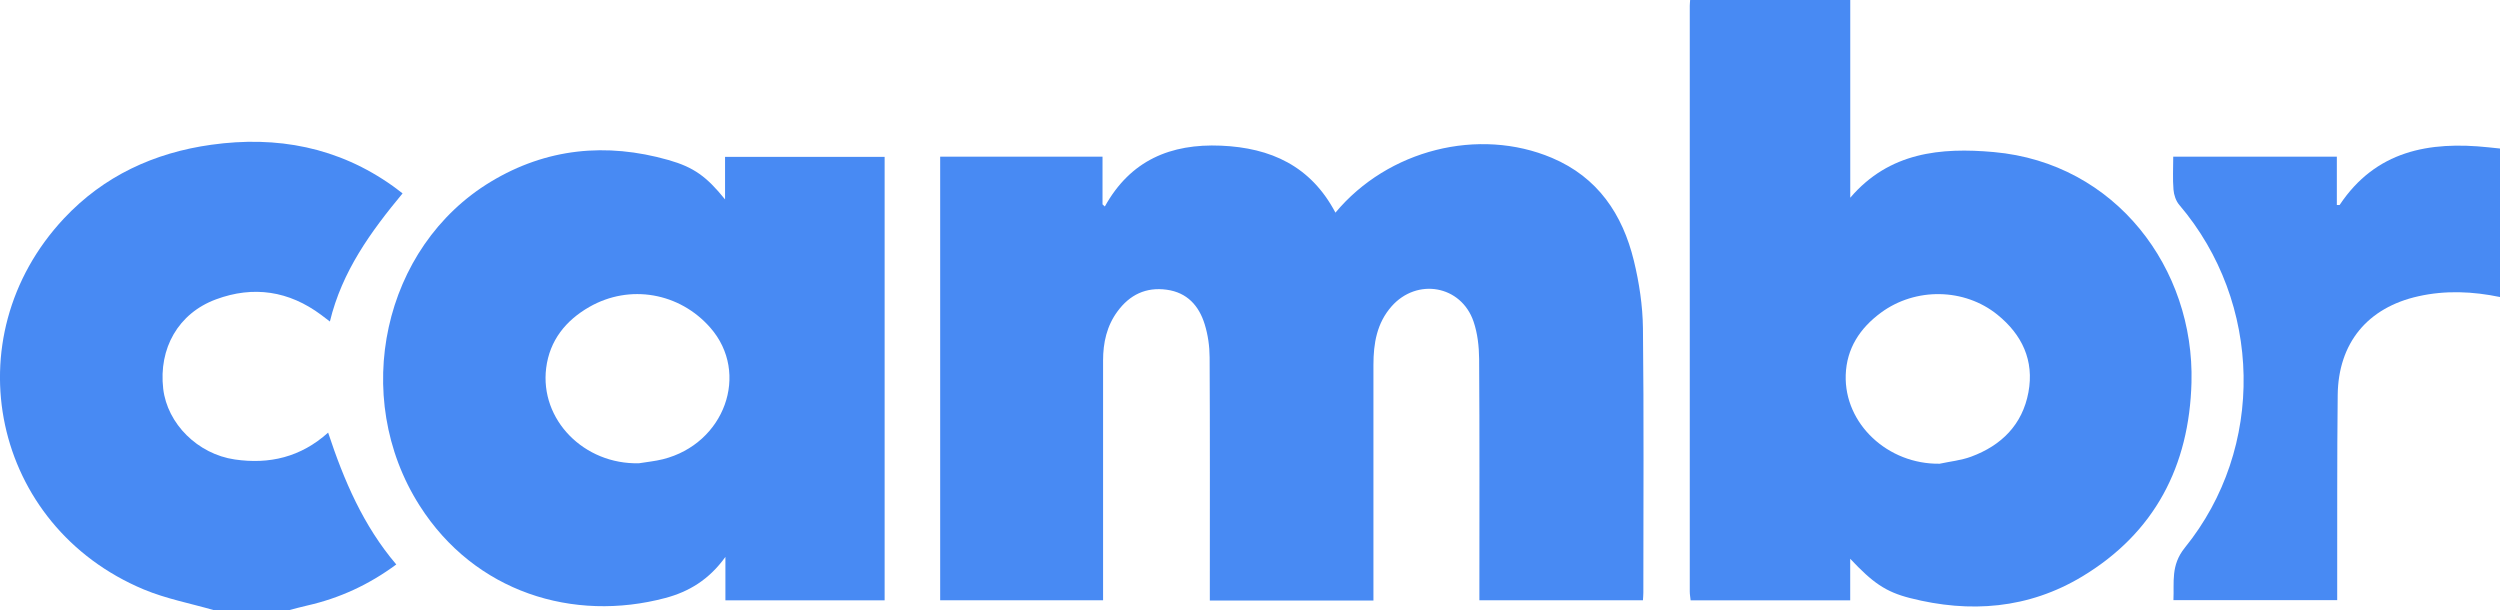
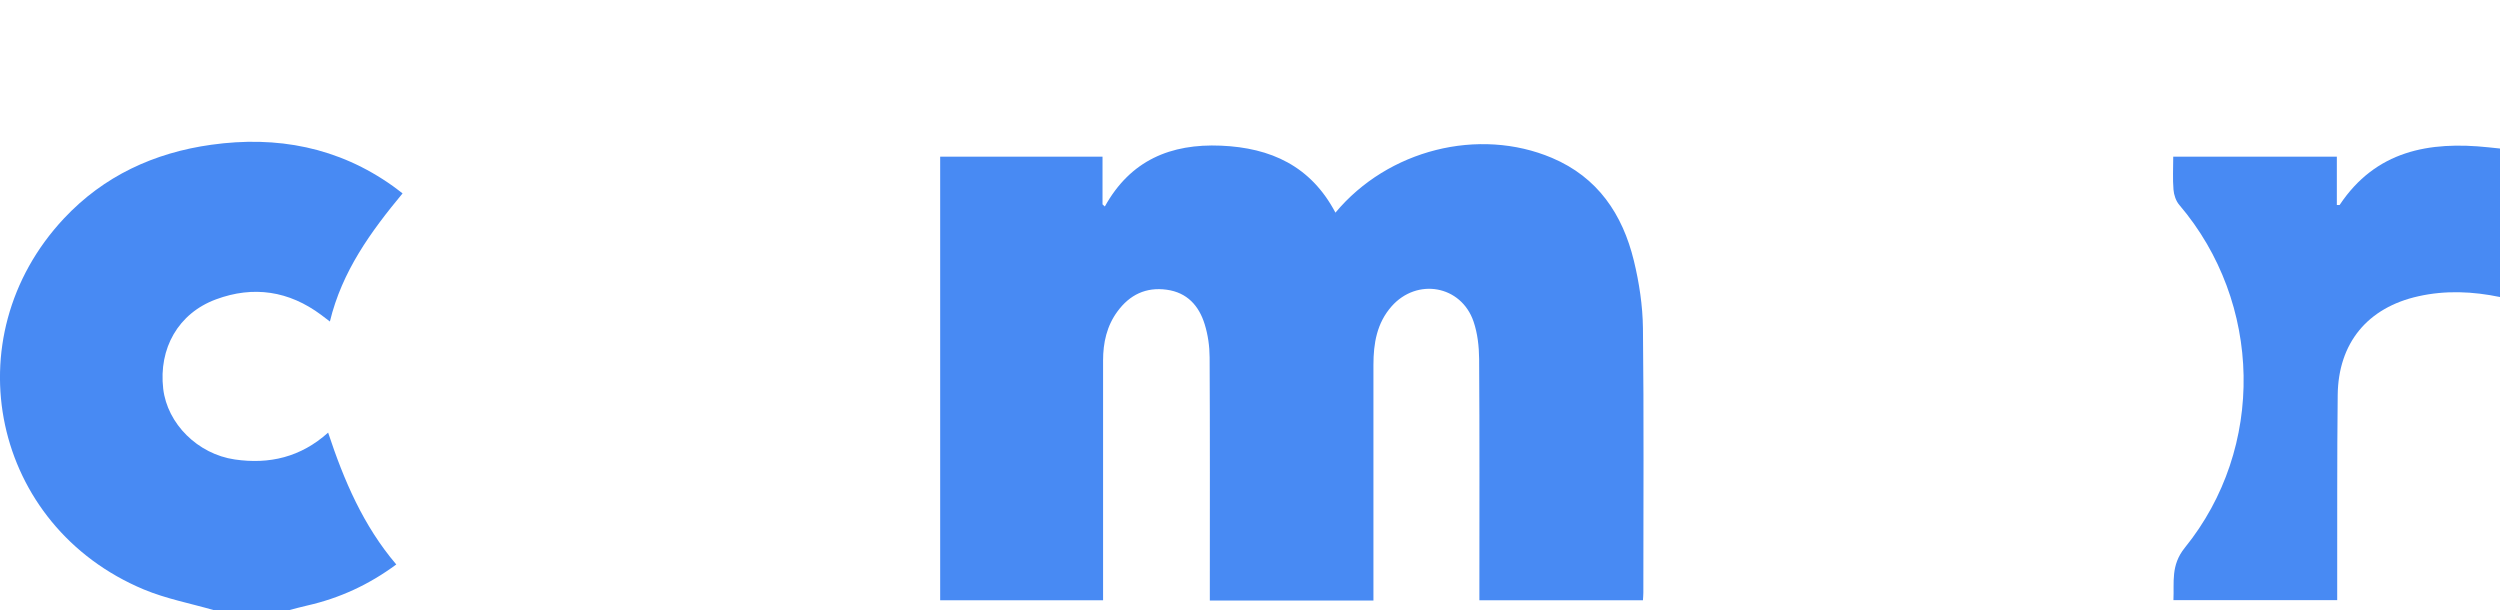
<svg xmlns="http://www.w3.org/2000/svg" id="a" viewBox="0 0 496 121.08">
-   <path d="M367.09,0v39.23c7.75-9.07,18-10,28.49-9.06,24.22,2.17,39.82,23.15,39.21,45.73-.44,16.54-7.28,29.8-21.67,38.47-10.66,6.42-22.26,7.33-34.19,4.28-4.85-1.24-7.39-3.05-11.85-7.79v8.25h-31.66c-.06-.59-.17-1.17-.17-1.75,0-38.74,0-77.48,0-116.21,0-.38.05-.76.07-1.15,10.59,0,21.18,0,31.77,0ZM384.83,92c2.09-.45,4.26-.66,6.25-1.4,6.01-2.22,10.17-6.35,11.36-12.77,1.17-6.3-1.25-11.43-6.16-15.4-6.55-5.29-16.25-5.45-23.11-.39-4.15,3.06-6.81,7.08-6.98,12.36-.31,9.69,8.37,17.76,18.64,17.6Z" style="fill:#488af3; stroke-width:0px;" />
  <path d="M42.52,121.08c-4.68-1.36-9.54-2.27-14.01-4.14C-1.52,104.38-9.53,67.09,12.68,43.35c7.89-8.43,17.9-13.05,29.24-14.63,13.01-1.82,25.19.46,36.06,8.22.62.44,1.21.92,1.89,1.43-6.31,7.61-12.01,15.45-14.42,25.42-.69-.53-1.2-.92-1.72-1.31-6.4-4.77-13.45-5.84-20.87-3.09-7.49,2.77-11.41,9.72-10.48,17.74.81,6.93,6.84,12.96,14.2,14.03,6.86,1,13.09-.45,18.52-5.33,3.15,9.52,6.97,18.46,13.52,26.16-5.42,4.01-11.26,6.7-17.68,8.15-1.24.28-2.46.62-3.69.94h-14.73Z" style="fill:#488af3; stroke-width:0px;" />
  <path d="M496,58.93c-5.39-1.12-10.79-1.36-16.2-.15-10.06,2.24-15.89,9.25-16,19.61-.14,12.58-.08,25.16-.1,37.74,0,.91,0,1.83,0,2.93h-32.49c.17-3.56-.56-6.9,2.25-10.38,16.06-19.81,15.42-48.65-1.09-68.03-.67-.78-1.07-1.98-1.15-3.03-.18-2.12-.05-4.26-.05-6.54h32.46v9.59c.42,0,.53.03.55,0,7.16-10.76,17.73-12.69,29.54-11.44.76.08,1.52.16,2.29.24v29.46Z" style="fill:#488af3; stroke-width:0px;" />
  <path d="M264.95,42.19c10.43-12.52,28.44-17,42.95-10.87,9.1,3.85,14.02,11.19,16.26,20.41,1.06,4.36,1.75,8.92,1.8,13.4.2,17.49.08,34.98.08,52.48,0,.45-.05.89-.08,1.48h-32.45v-2.75c0-15.04.05-30.07-.05-45.11-.02-2.49-.31-5.1-1.11-7.44-2.46-7.19-11.22-8.73-16.27-3-2.92,3.32-3.59,7.35-3.59,11.58,0,14.65,0,29.31,0,43.96,0,.91,0,1.81,0,2.82h-32.46v-2.47c0-15.27.04-30.54-.04-45.8-.01-2.19-.33-4.46-.98-6.55-1.13-3.66-3.46-6.29-7.53-6.85-4.13-.57-7.35,1.01-9.77,4.3-2.13,2.89-2.86,6.22-2.86,9.75,0,14.96,0,29.92,0,44.88,0,.84,0,1.67,0,2.68h-32.32V31.08h32.21v9.47c.15.14.31.28.46.42,5.09-9.19,13.09-12.49,23.04-12.07,9.88.42,17.83,4.03,22.71,13.29Z" style="fill:#488af3; stroke-width:0px;" />
-   <path d="M143.85,39.56v-8.44h31.66v87.98h-31.59v-8.61c-3.26,4.54-7.28,6.92-11.91,8.15-18.25,4.86-37.8-1.11-48.76-18.33-13.77-21.62-7.28-51.35,14.13-64.26,11.03-6.65,22.9-7.81,35.22-4.31,5.08,1.44,7.61,3.32,11.24,7.81ZM126.78,91.91c1.58-.26,3.19-.41,4.75-.8,12.25-3.08,17.29-17.07,9.41-26.08-6.09-6.97-15.99-8.73-24.02-4.13-4.69,2.69-7.87,6.64-8.56,12.12-1.28,10.26,7.52,19.17,18.42,18.89Z" style="fill:#488af3; stroke-width:0px;" />
</svg>